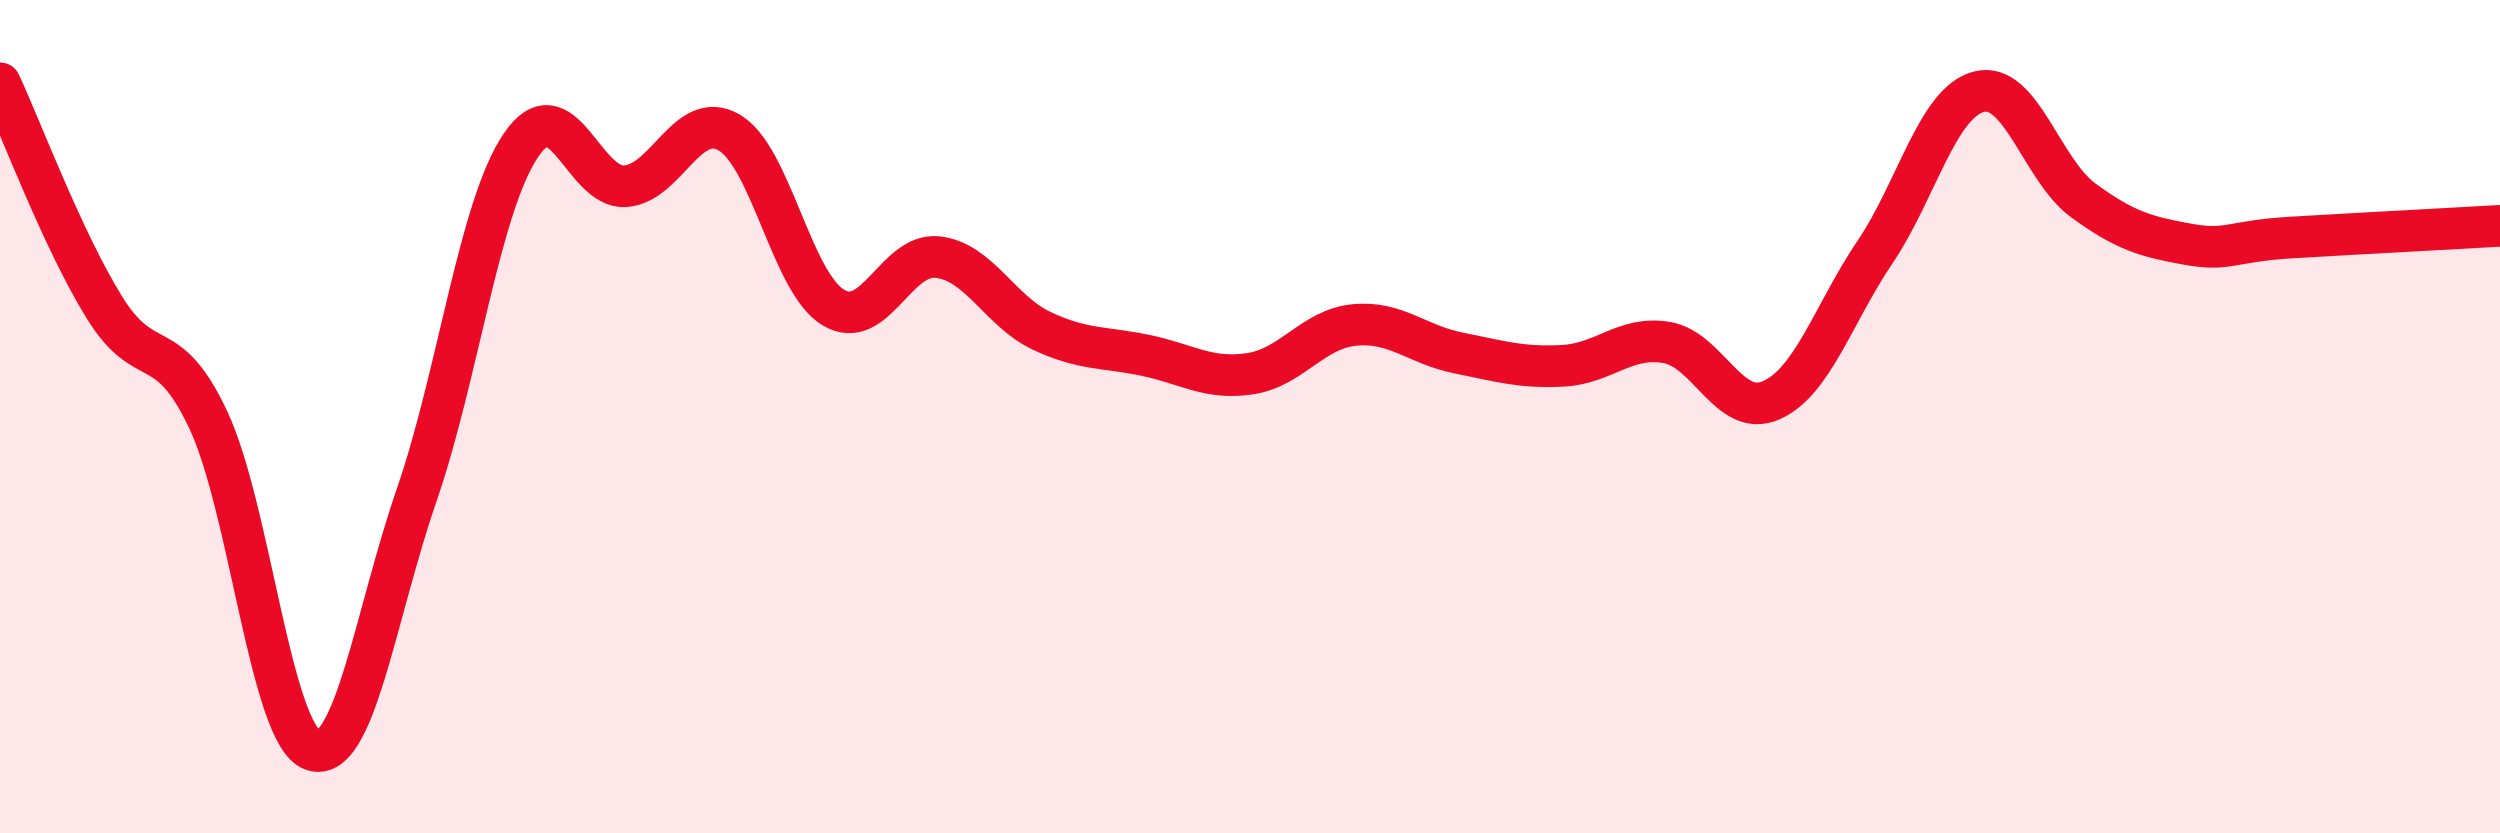
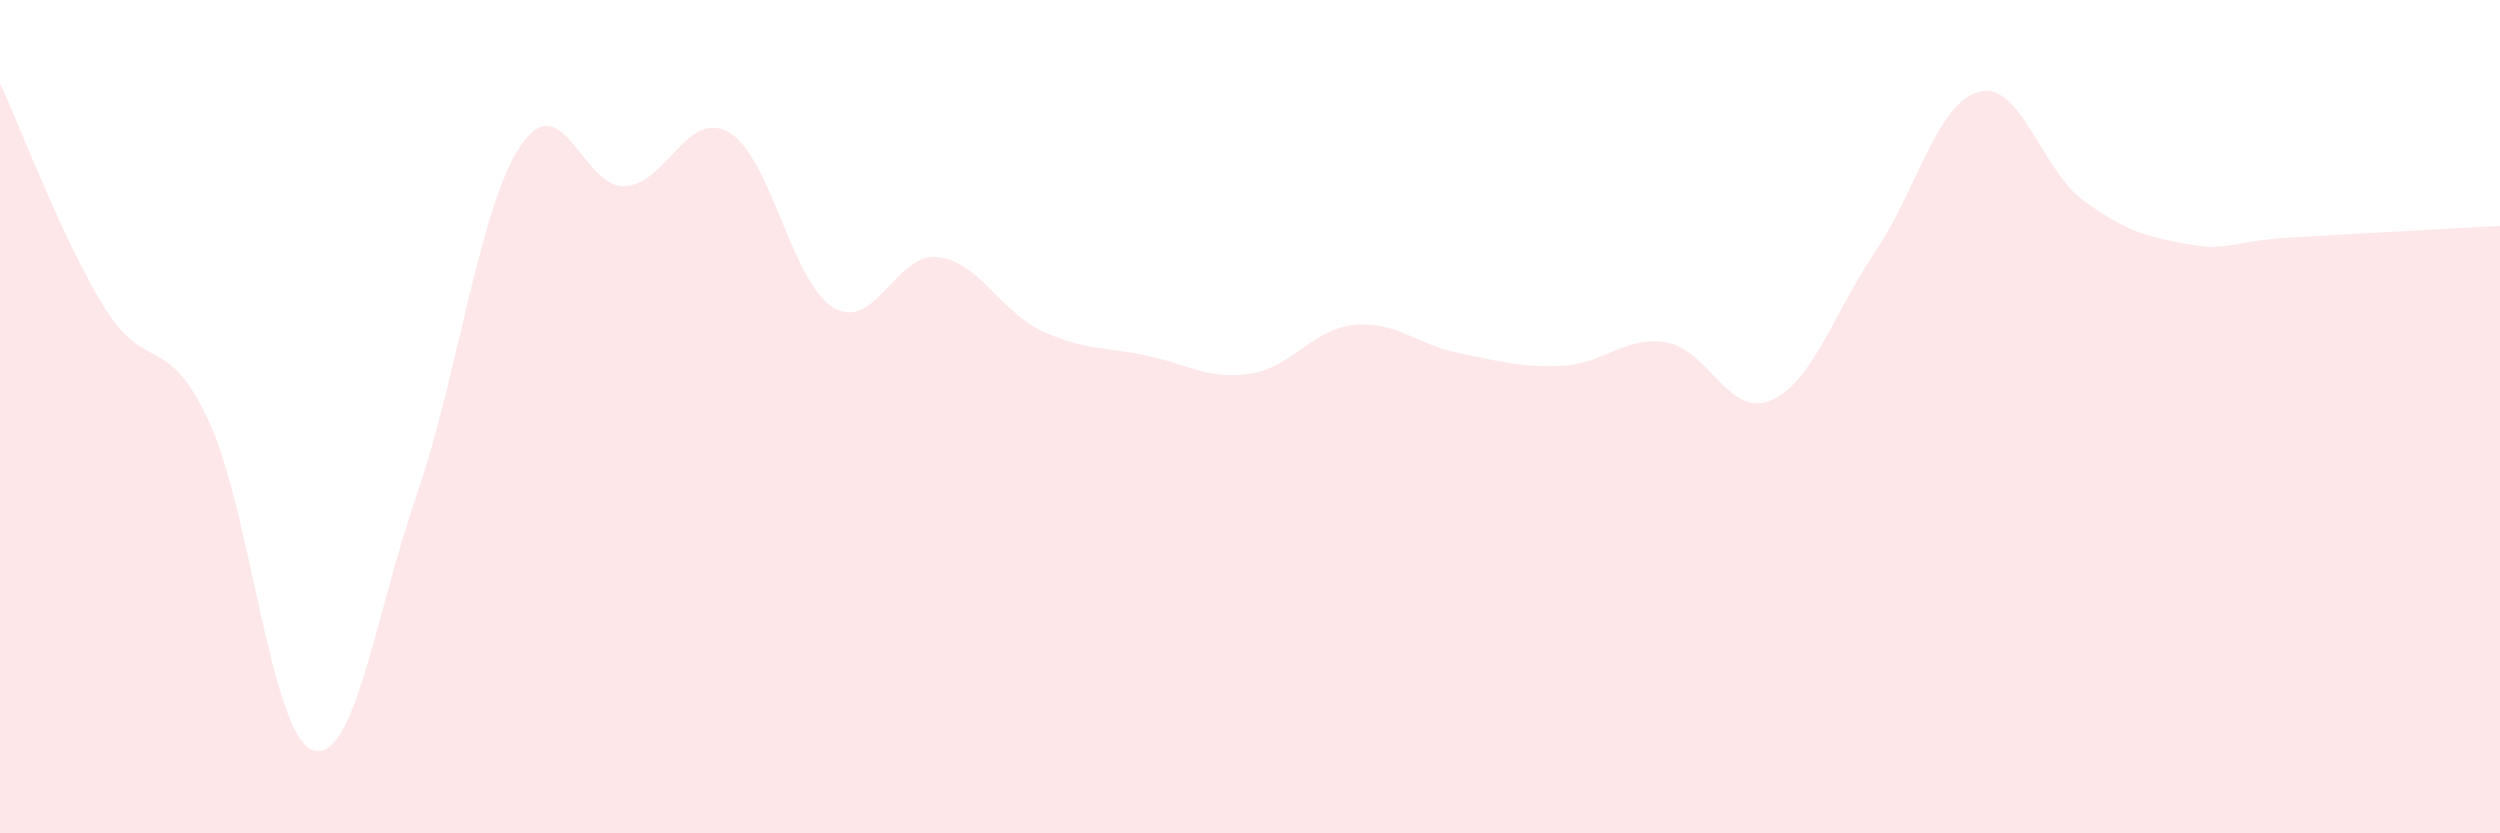
<svg xmlns="http://www.w3.org/2000/svg" width="60" height="20" viewBox="0 0 60 20">
  <path d="M 0,2 C 0.5,3.07 1.5,5.75 2.5,7.37 C 3.5,8.99 4,7.95 5,10.08 C 6,12.21 6.5,17.64 7.5,18 C 8.5,18.36 9,14.78 10,11.88 C 11,8.98 11.5,4.97 12.5,3.49 C 13.5,2.01 14,4.53 15,4.47 C 16,4.41 16.5,2.6 17.5,3.18 C 18.5,3.76 19,6.78 20,7.38 C 21,7.98 21.5,6.06 22.5,6.17 C 23.5,6.28 24,7.47 25,7.94 C 26,8.41 26.5,8.32 27.5,8.53 C 28.5,8.74 29,9.12 30,8.97 C 31,8.82 31.5,7.9 32.5,7.8 C 33.5,7.7 34,8.27 35,8.47 C 36,8.67 36.5,8.83 37.5,8.78 C 38.5,8.73 39,8.05 40,8.22 C 41,8.39 41.5,10.04 42.5,9.61 C 43.5,9.18 44,7.53 45,6.05 C 46,4.57 46.5,2.45 47.5,2.2 C 48.5,1.95 49,4.08 50,4.81 C 51,5.54 51.5,5.68 52.5,5.86 C 53.5,6.04 53.5,5.79 55,5.7 C 56.5,5.61 59,5.48 60,5.42L60 20L0 20Z" fill="#EB0A25" opacity="0.1" stroke-linecap="round" stroke-linejoin="round" />
-   <path d="M 0,2 C 0.5,3.07 1.5,5.75 2.5,7.37 C 3.5,8.99 4,7.95 5,10.08 C 6,12.21 6.5,17.64 7.5,18 C 8.5,18.36 9,14.78 10,11.88 C 11,8.98 11.5,4.97 12.5,3.49 C 13.5,2.01 14,4.53 15,4.47 C 16,4.41 16.5,2.6 17.5,3.18 C 18.5,3.76 19,6.78 20,7.38 C 21,7.98 21.5,6.06 22.5,6.17 C 23.5,6.28 24,7.47 25,7.94 C 26,8.41 26.5,8.32 27.5,8.53 C 28.5,8.74 29,9.12 30,8.97 C 31,8.82 31.5,7.9 32.5,7.8 C 33.5,7.7 34,8.27 35,8.47 C 36,8.67 36.5,8.83 37.5,8.78 C 38.5,8.73 39,8.05 40,8.22 C 41,8.39 41.5,10.04 42.5,9.61 C 43.5,9.18 44,7.53 45,6.05 C 46,4.57 46.5,2.45 47.5,2.2 C 48.5,1.95 49,4.08 50,4.81 C 51,5.54 51.5,5.68 52.5,5.86 C 53.5,6.04 53.5,5.79 55,5.7 C 56.5,5.61 59,5.48 60,5.42" stroke="#EB0A25" stroke-width="1" fill="none" stroke-linecap="round" stroke-linejoin="round" />
</svg>